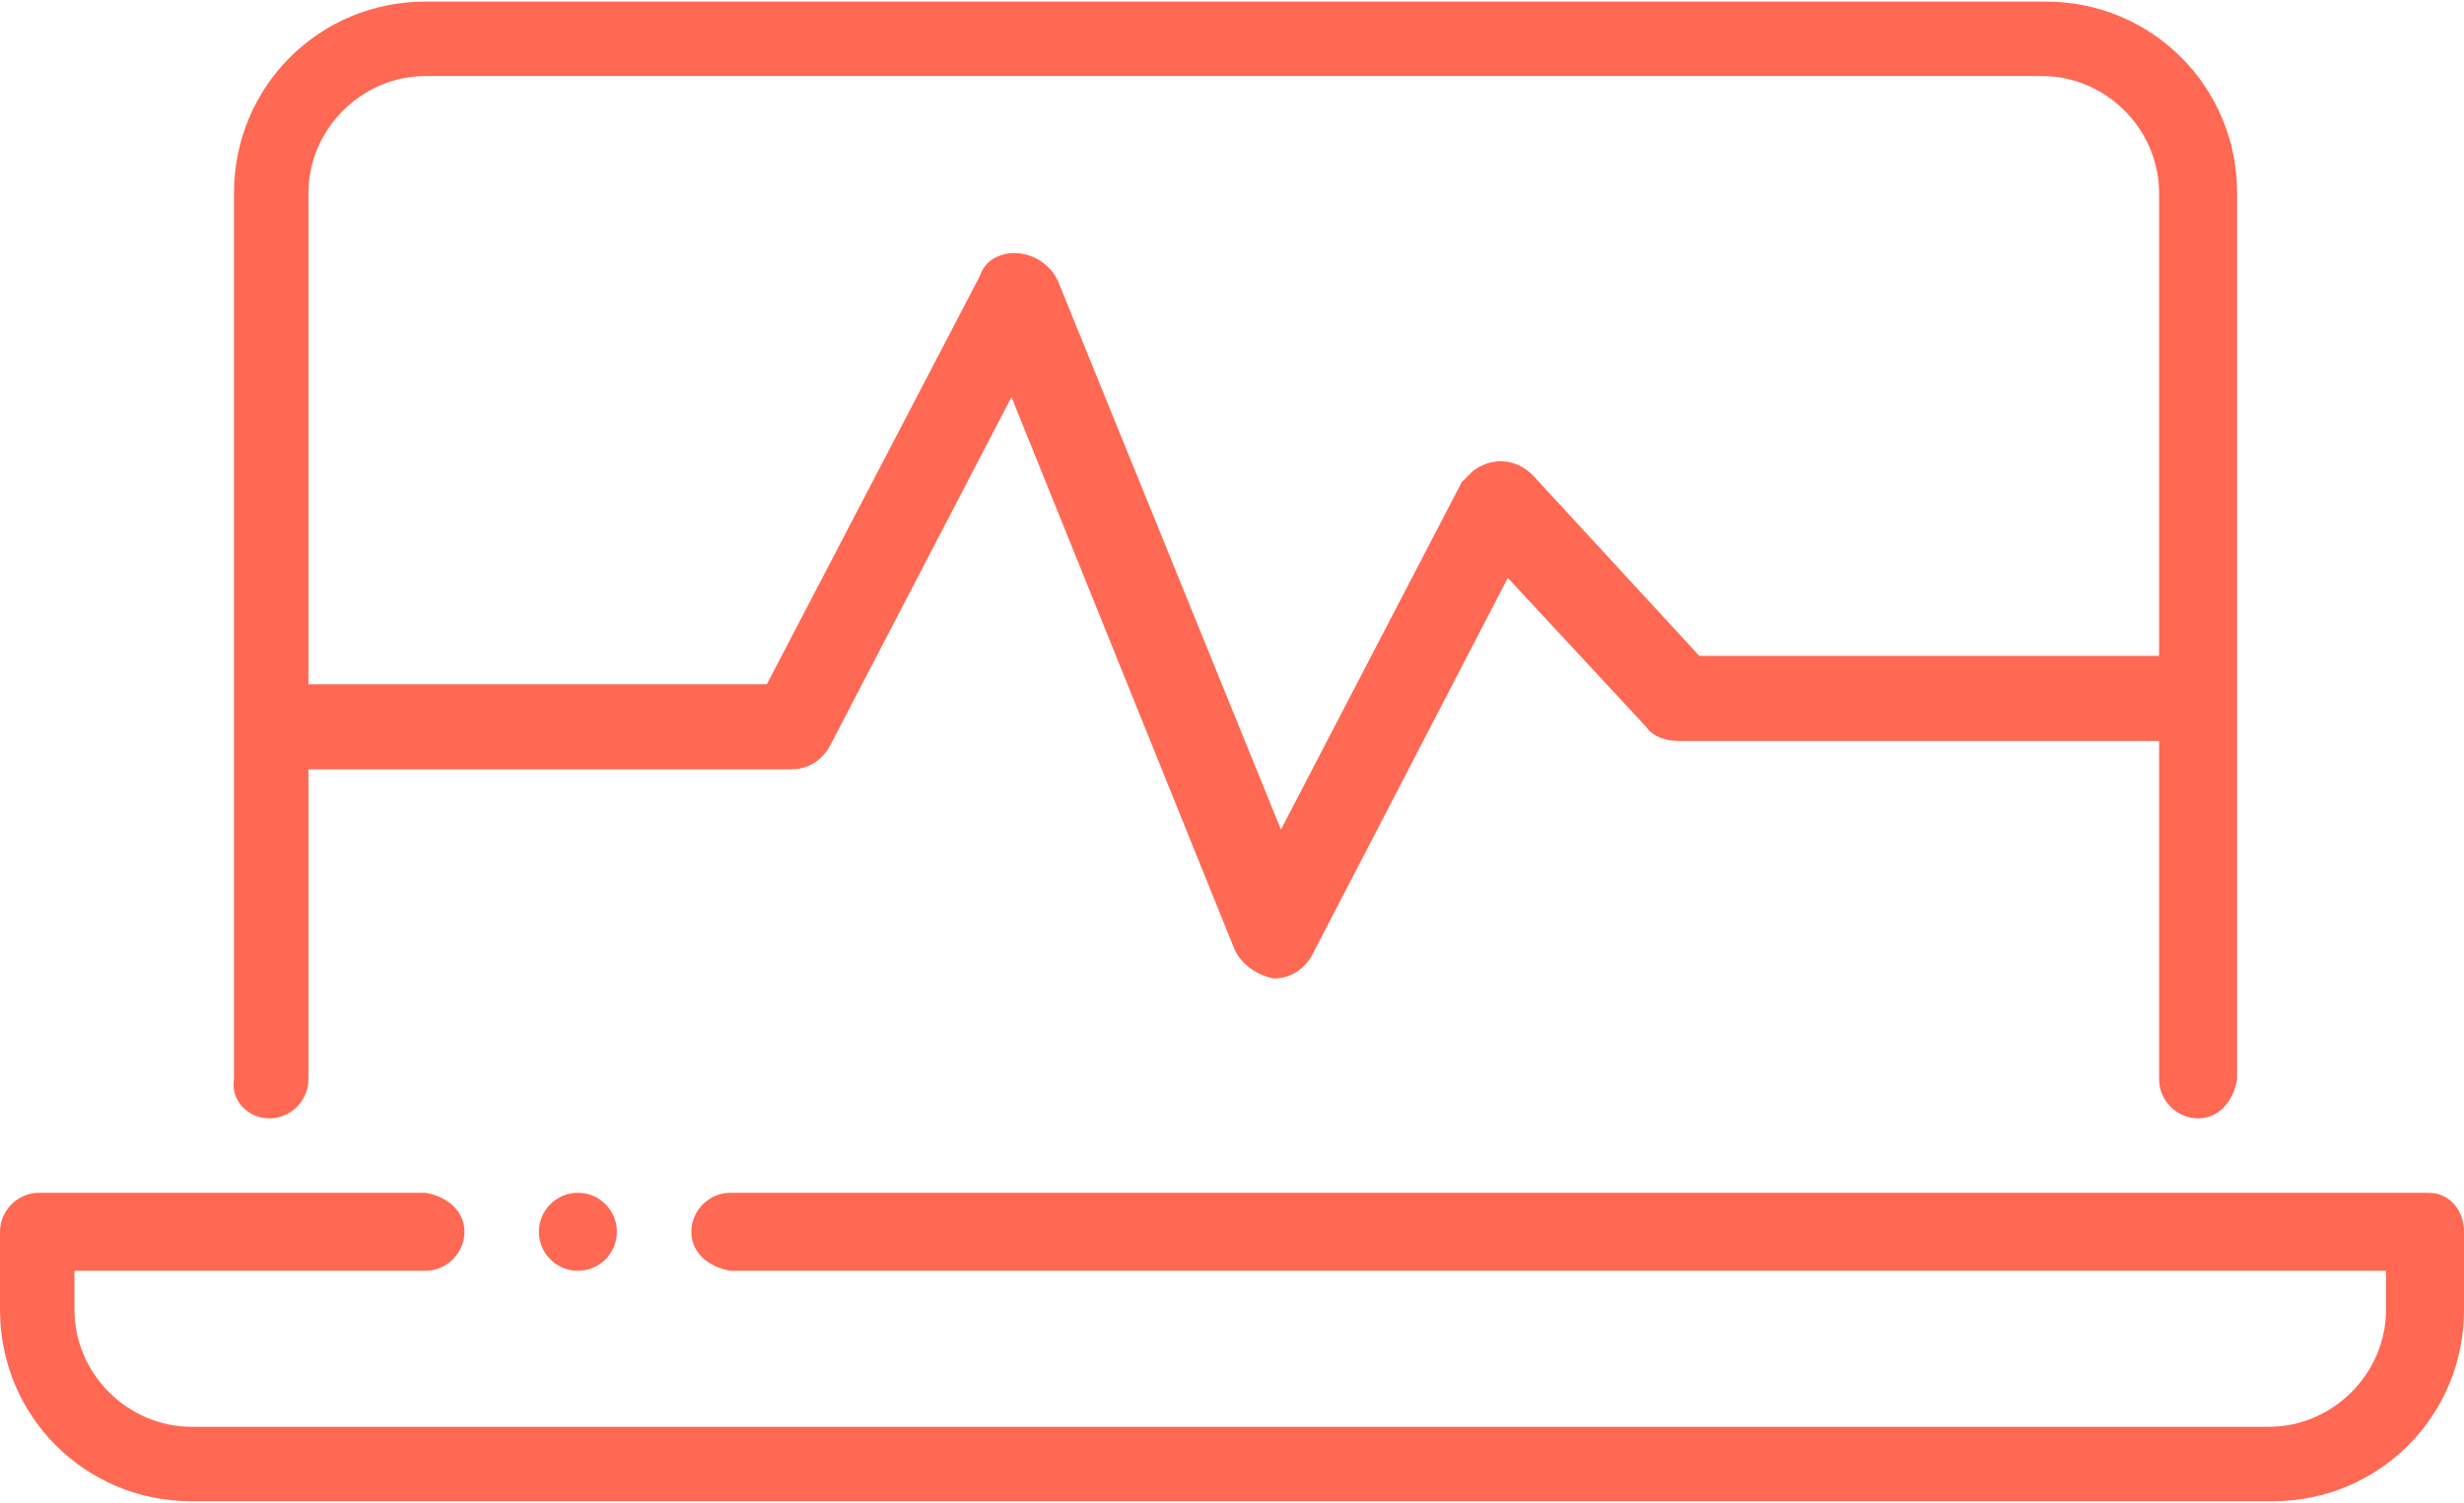
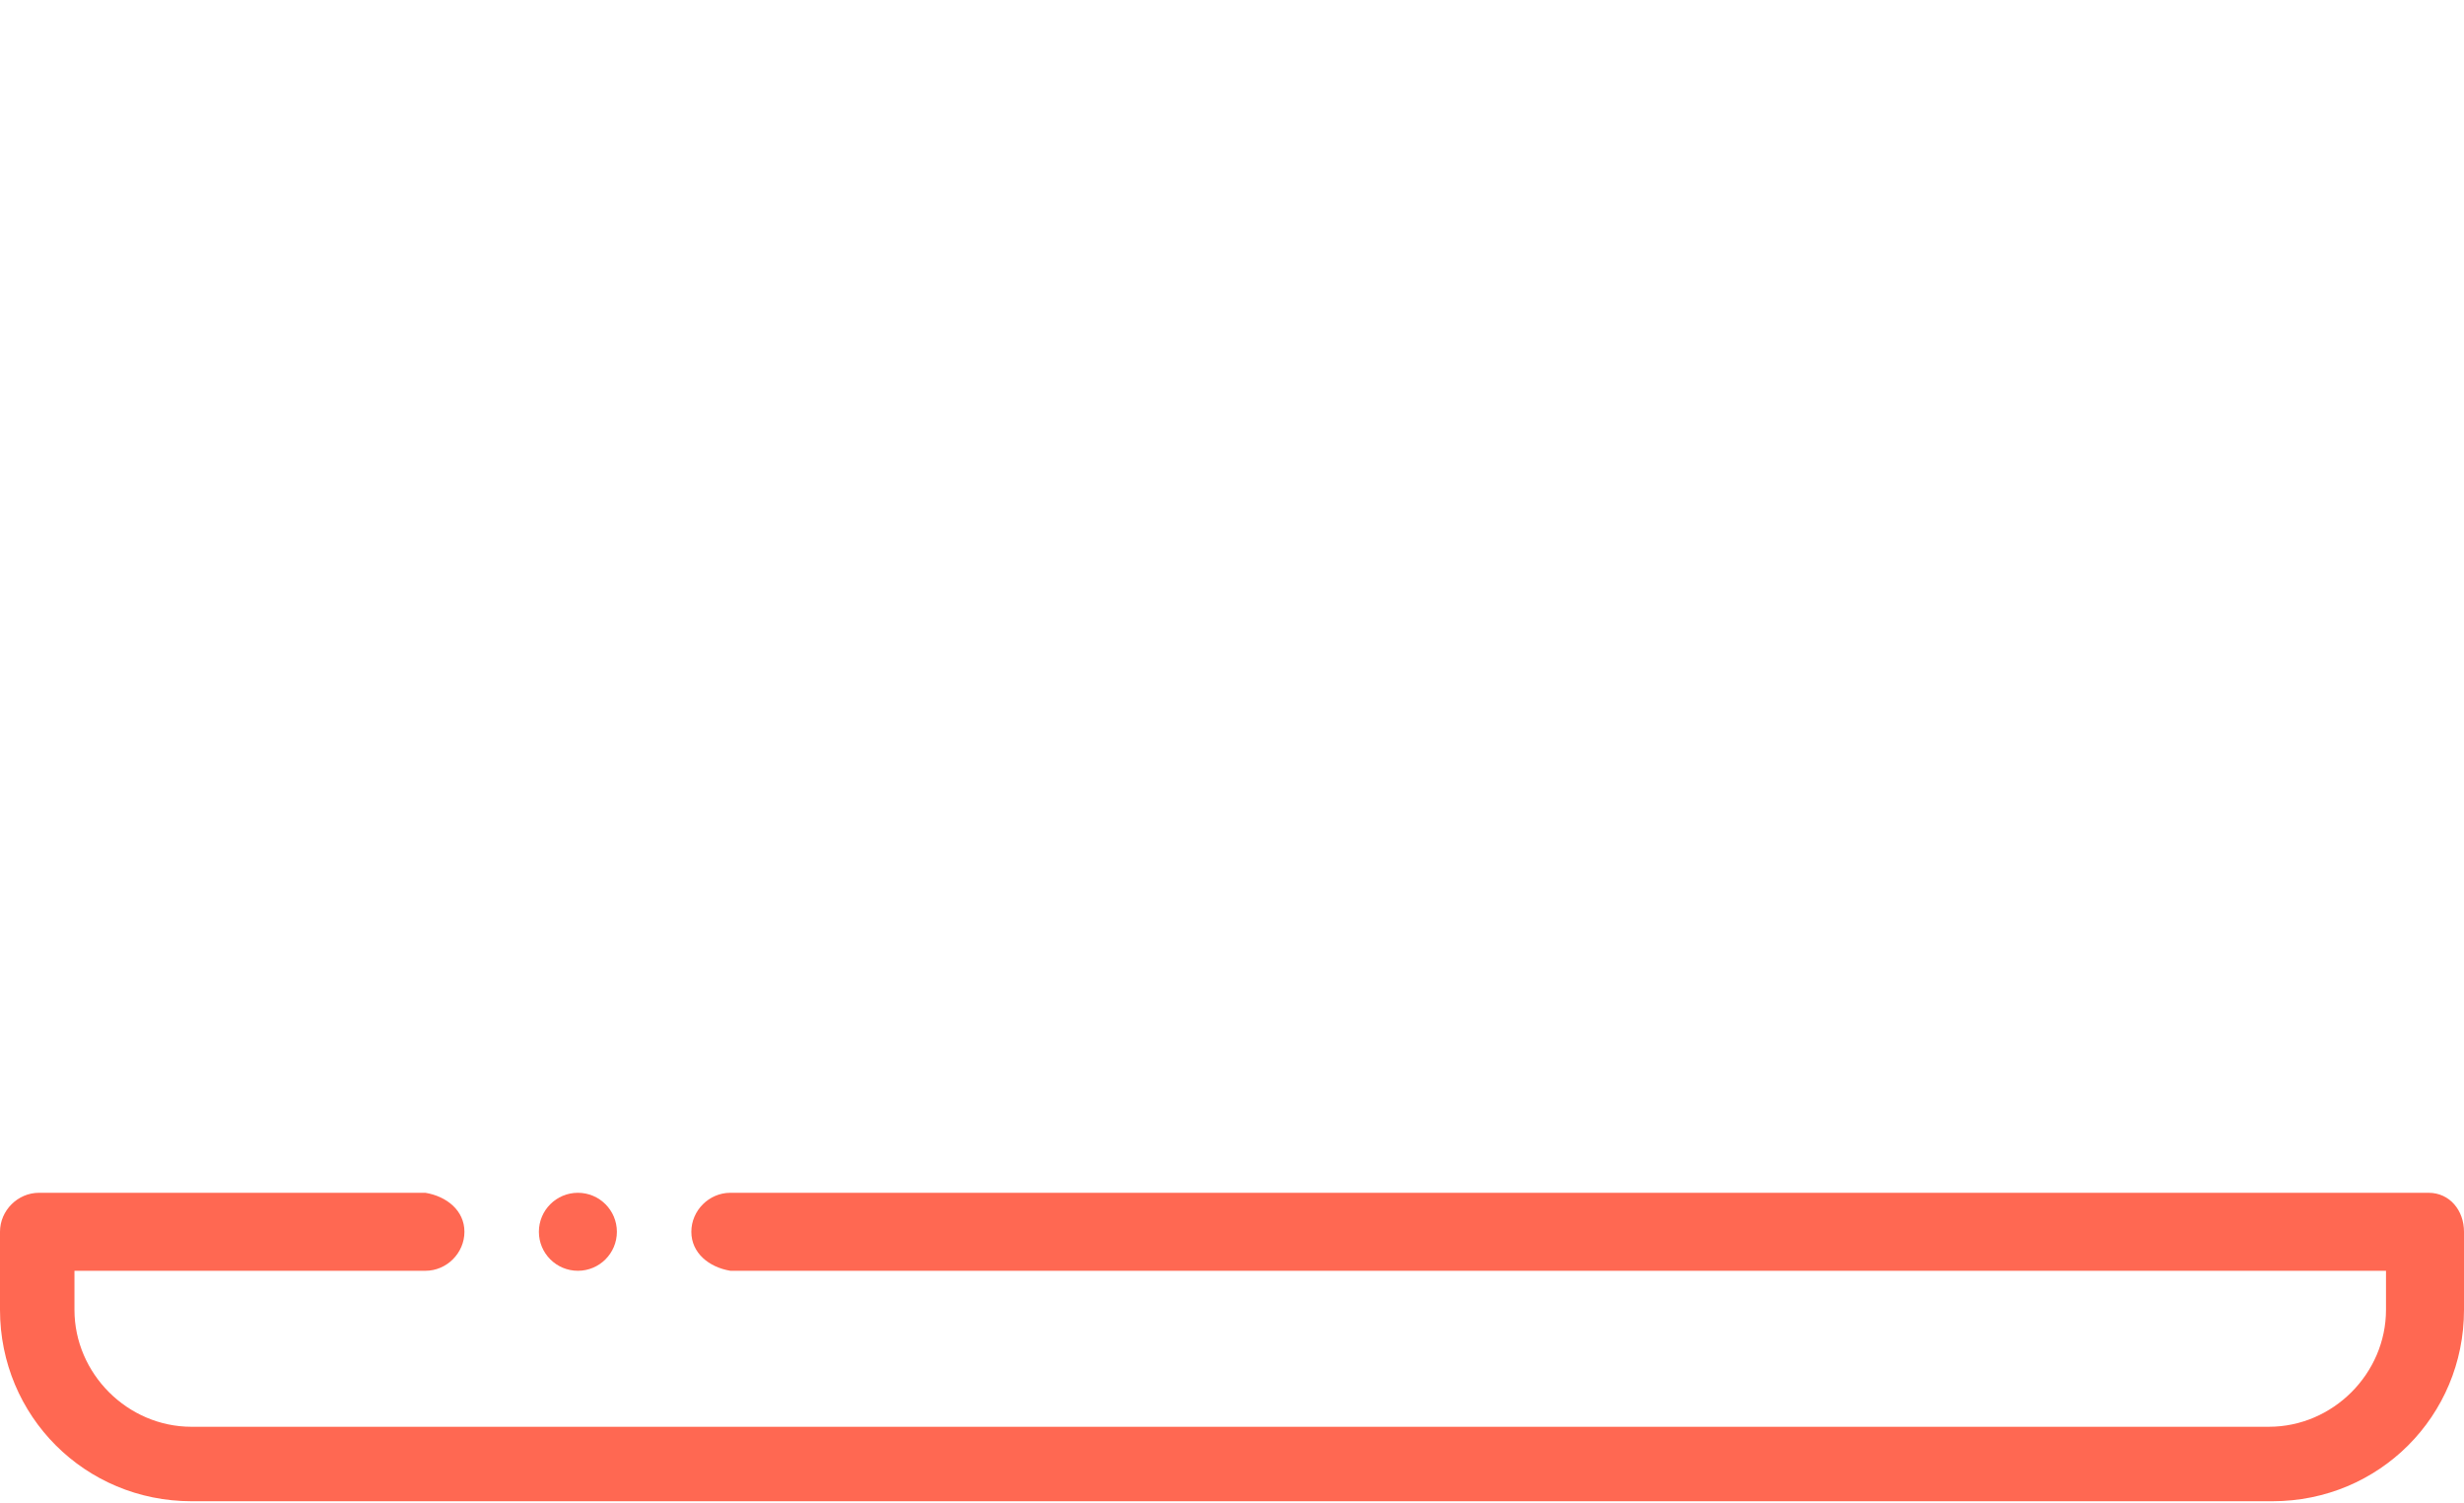
<svg xmlns="http://www.w3.org/2000/svg" version="1.1" id="Layer_1" x="0px" y="0px" viewBox="0 0 69.5 42.4" style="enable-background:new 0 0 69.5 42.4;" xml:space="preserve">
  <style type="text/css">
	.st0{fill:#FF6852;}
</style>
  <g transform="translate(-654 -1625)">
    <g transform="translate(654 1606.545)">
      <path class="st0" d="M68.5,52.1H20.6c-0.6,0-1.1,0.5-1.1,1.1c0,0.6,0.5,1,1.1,1.1h46.7v1.1c0,1.8-1.5,3.3-3.3,3.3H5.4    c-1.8,0-3.3-1.5-3.3-3.3v-1.1H12c0.6,0,1.1-0.5,1.1-1.1c0-0.6-0.5-1-1.1-1.1H1.1c-0.6,0-1.1,0.5-1.1,1.1c0,0,0,0,0,0v2.2    c0,3,2.4,5.4,5.4,5.4h58.7c3,0,5.4-2.4,5.4-5.4v-2.2C69.5,52.6,69.1,52.1,68.5,52.1z" />
      <circle class="st0" cx="16.3" cy="53.2" r="1.1" />
-       <path class="st0" d="M7.6,50c0.6,0,1.1-0.5,1.1-1.1l0,0v-25c0-1.8,1.5-3.3,3.3-3.3h45.6c1.8,0,3.3,1.5,3.3,3.3v25    c0,0.6,0.5,1.1,1.1,1.1c0.6,0,1-0.5,1.1-1.1v-25c0-3-2.4-5.4-5.4-5.4H12c-3,0-5.4,2.4-5.4,5.4v25C6.5,49.5,7,50,7.6,50    C7.6,50,7.6,50,7.6,50z" />
    </g>
    <g transform="translate(2742.796 1523.915)">
      <g transform="translate(-2080.866 108.185)">
-         <path class="st0" d="M0,14.6h14.4c0.5,0,0.9-0.3,1.1-0.7l5.1-9.8l6.3,15.6c0.2,0.4,0.6,0.7,1.1,0.8H28c0.5,0,0.9-0.3,1.1-0.7     l5.5-10.6l3.9,4.2c0.2,0.3,0.6,0.4,0.9,0.4h13.9v-2.4H40l-4.7-5.1c-0.5-0.5-1.2-0.5-1.7-0.1c-0.1,0.1-0.2,0.2-0.3,0.3l-5.1,9.8     L21.9,0.8c-0.3-0.6-1-0.9-1.6-0.7l0,0c-0.3,0.1-0.5,0.3-0.6,0.6l-6,11.5H0L0,14.6z" />
-       </g>
+         </g>
    </g>
  </g>
</svg>